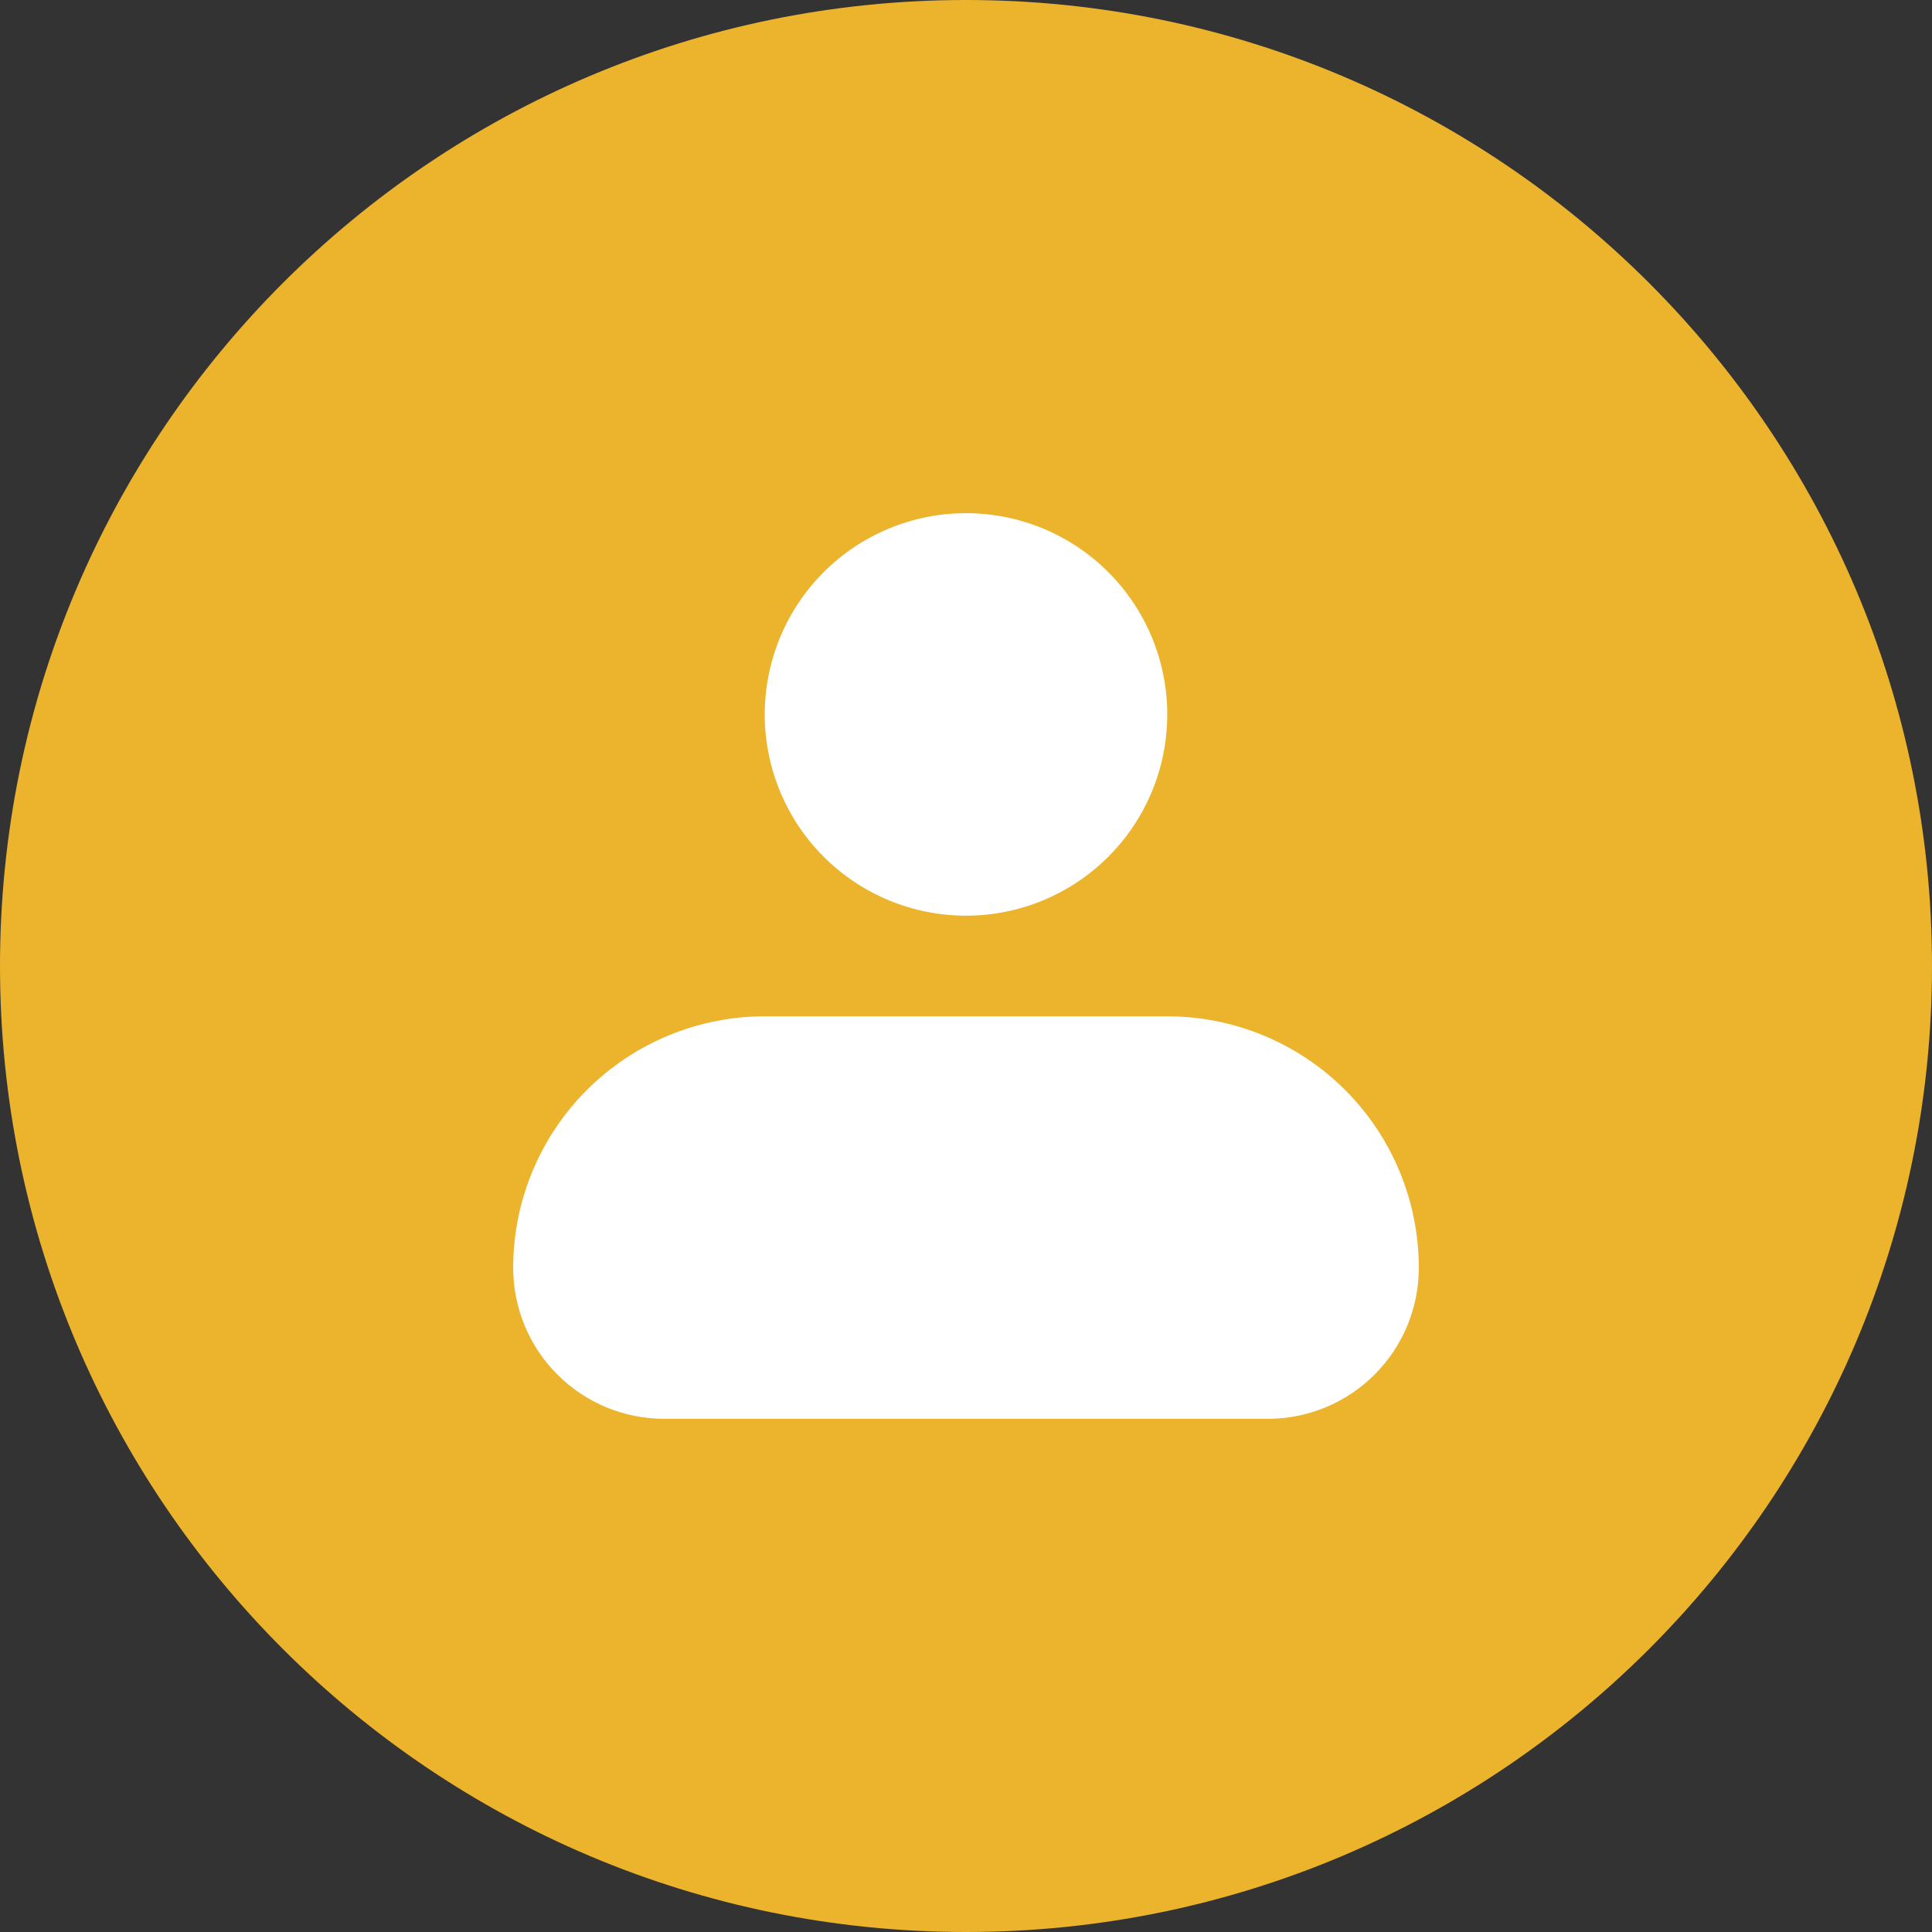
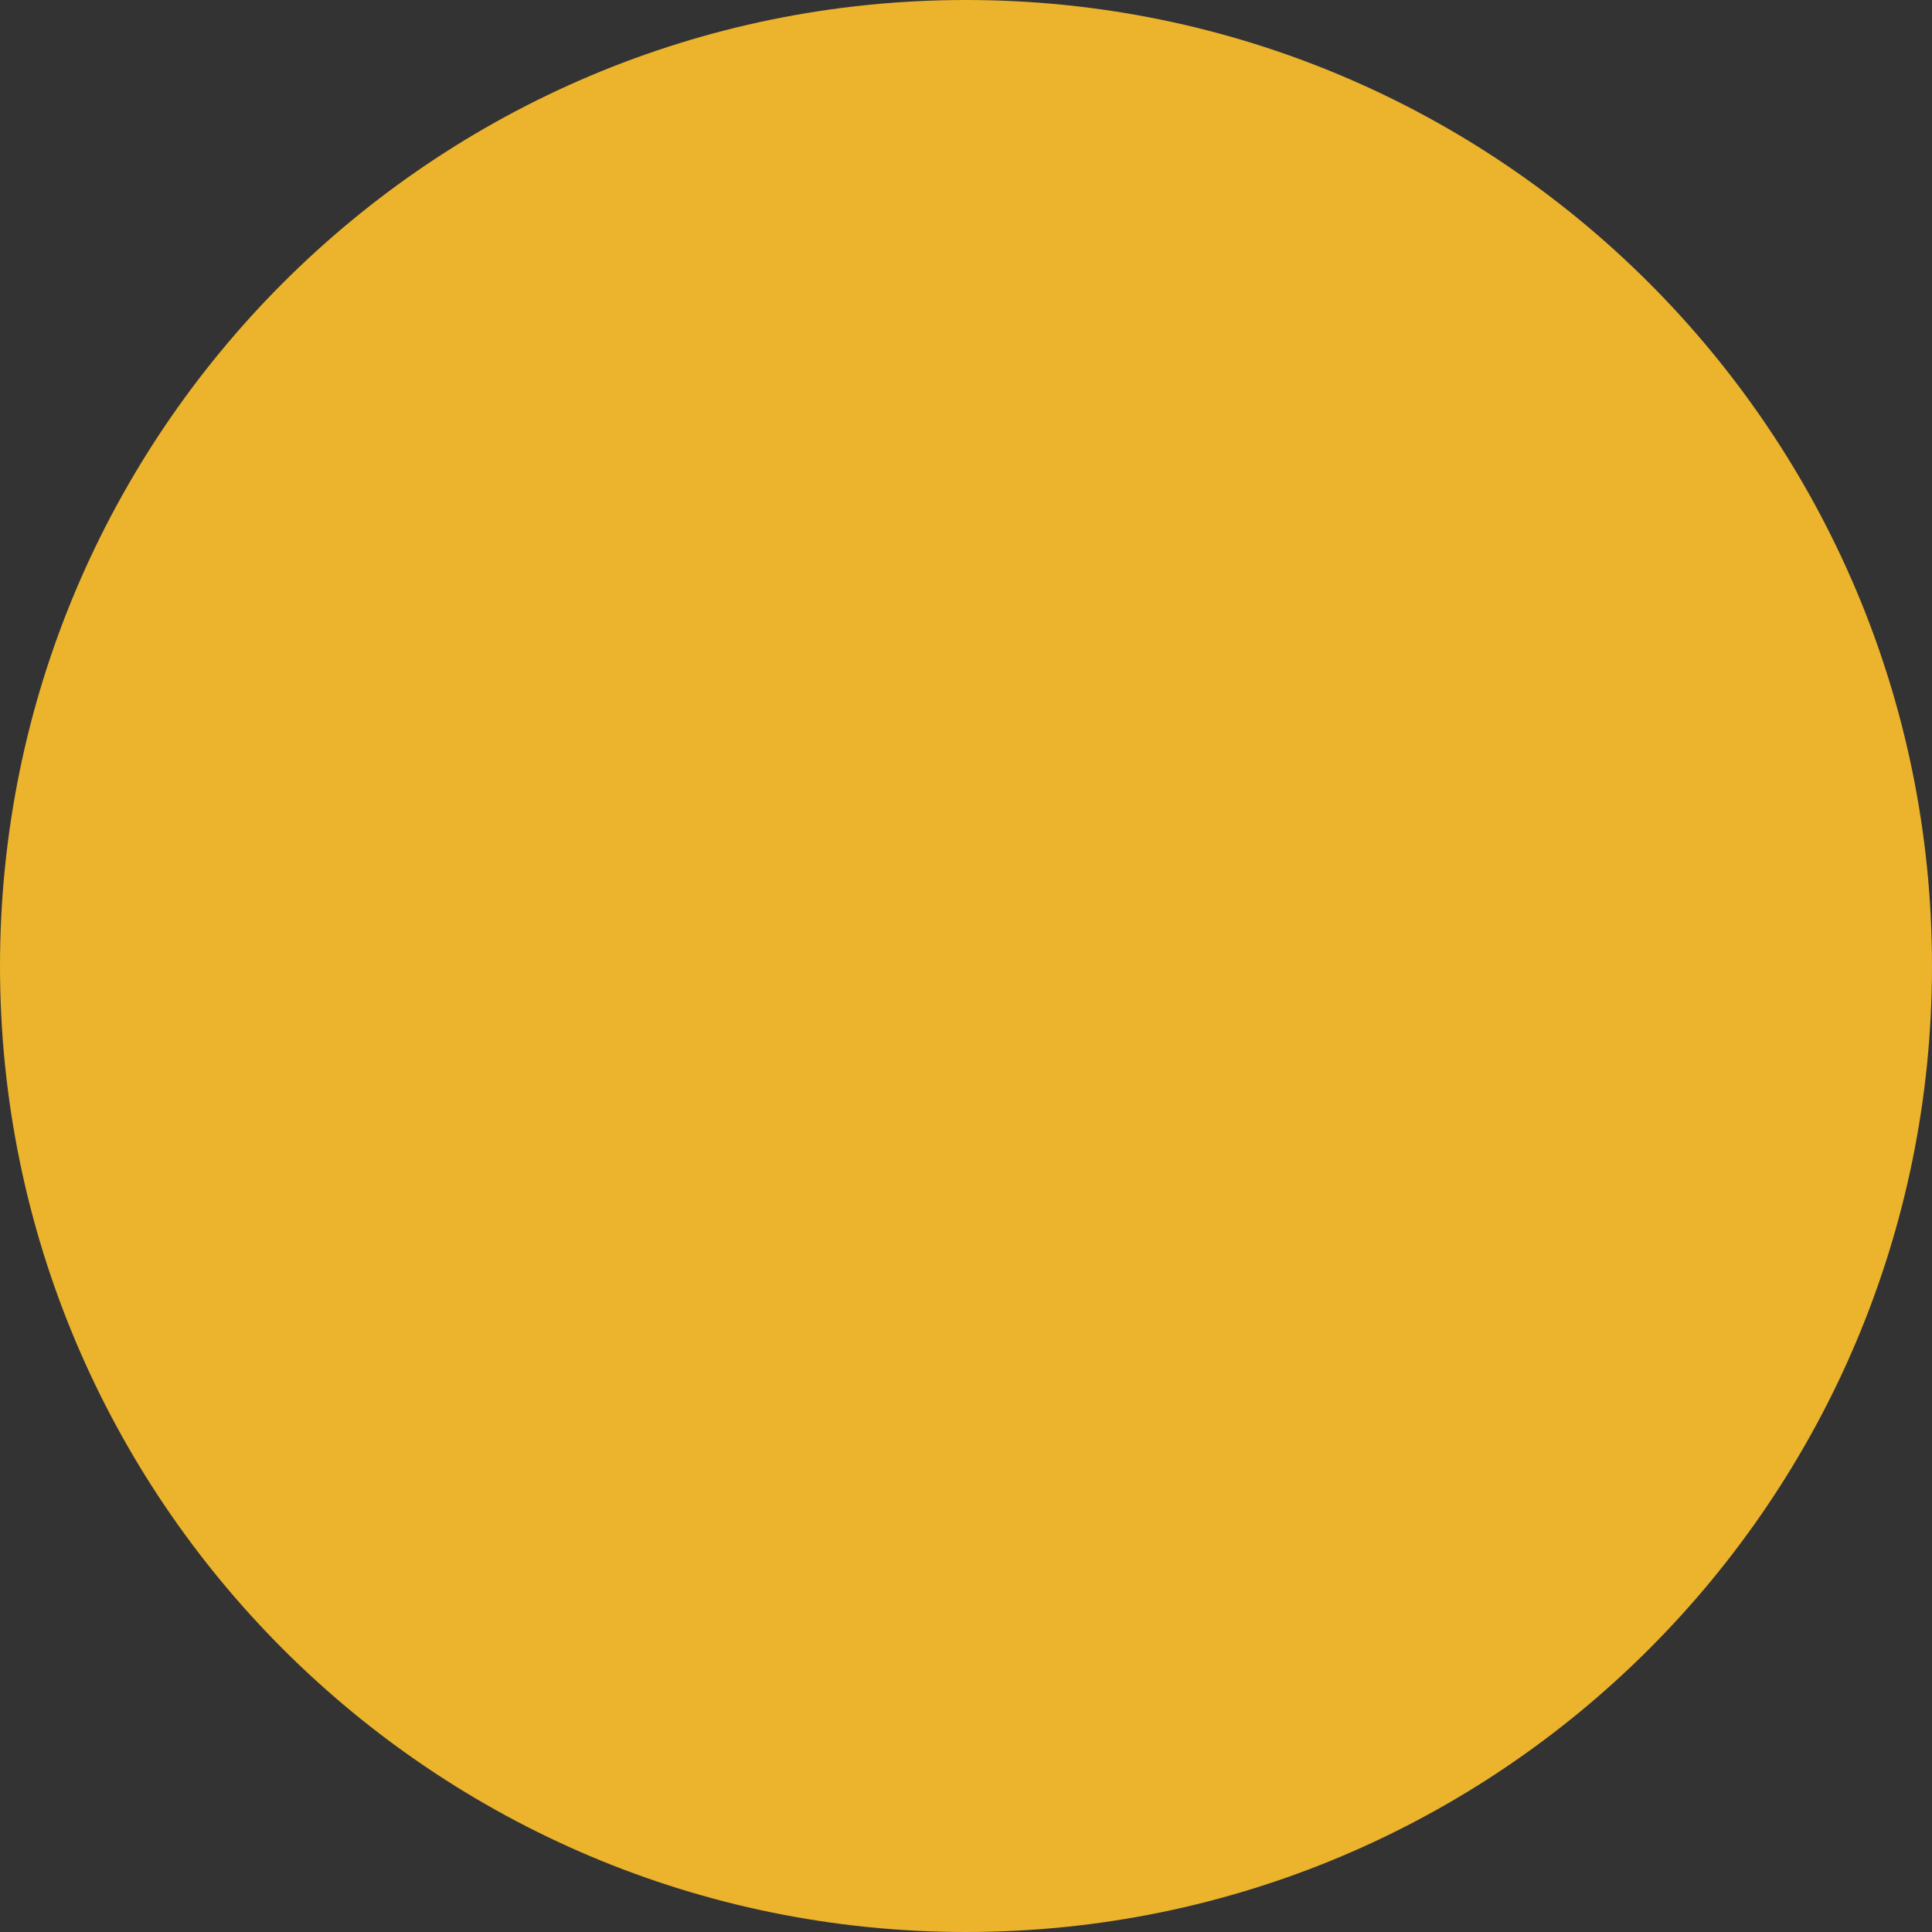
<svg xmlns="http://www.w3.org/2000/svg" width="64" height="64" viewBox="0 0 64 64" fill="none">
  <rect x="0" y="0" width="64" height="64" fill="#333333" stroke="none" />
  <path d="M0 32C0 14.327 14.327 0 32 0C49.673 0 64 14.327 64 32C64 49.673 49.673 64 32 64C14.327 64 0 49.673 0 32Z" fill="#ECB32C" />
-   <path fill-rule="evenodd" clip-rule="evenodd" d="M25.333 23.667C25.333 21.899 26.036 20.203 27.286 18.953C28.536 17.702 30.232 17 32 17C33.768 17 35.464 17.702 36.714 18.953C37.964 20.203 38.667 21.899 38.667 23.667C38.667 25.435 37.964 27.131 36.714 28.381C35.464 29.631 33.768 30.333 32 30.333C30.232 30.333 28.536 29.631 27.286 28.381C26.036 27.131 25.333 25.435 25.333 23.667ZM25.333 33.667C23.123 33.667 21.004 34.545 19.441 36.107C17.878 37.67 17 39.79 17 42C17 43.326 17.527 44.598 18.465 45.535C19.402 46.473 20.674 47 22 47H42C43.326 47 44.598 46.473 45.535 45.535C46.473 44.598 47 43.326 47 42C47 39.79 46.122 37.67 44.559 36.107C42.996 34.545 40.877 33.667 38.667 33.667H25.333Z" fill="white" />
</svg>